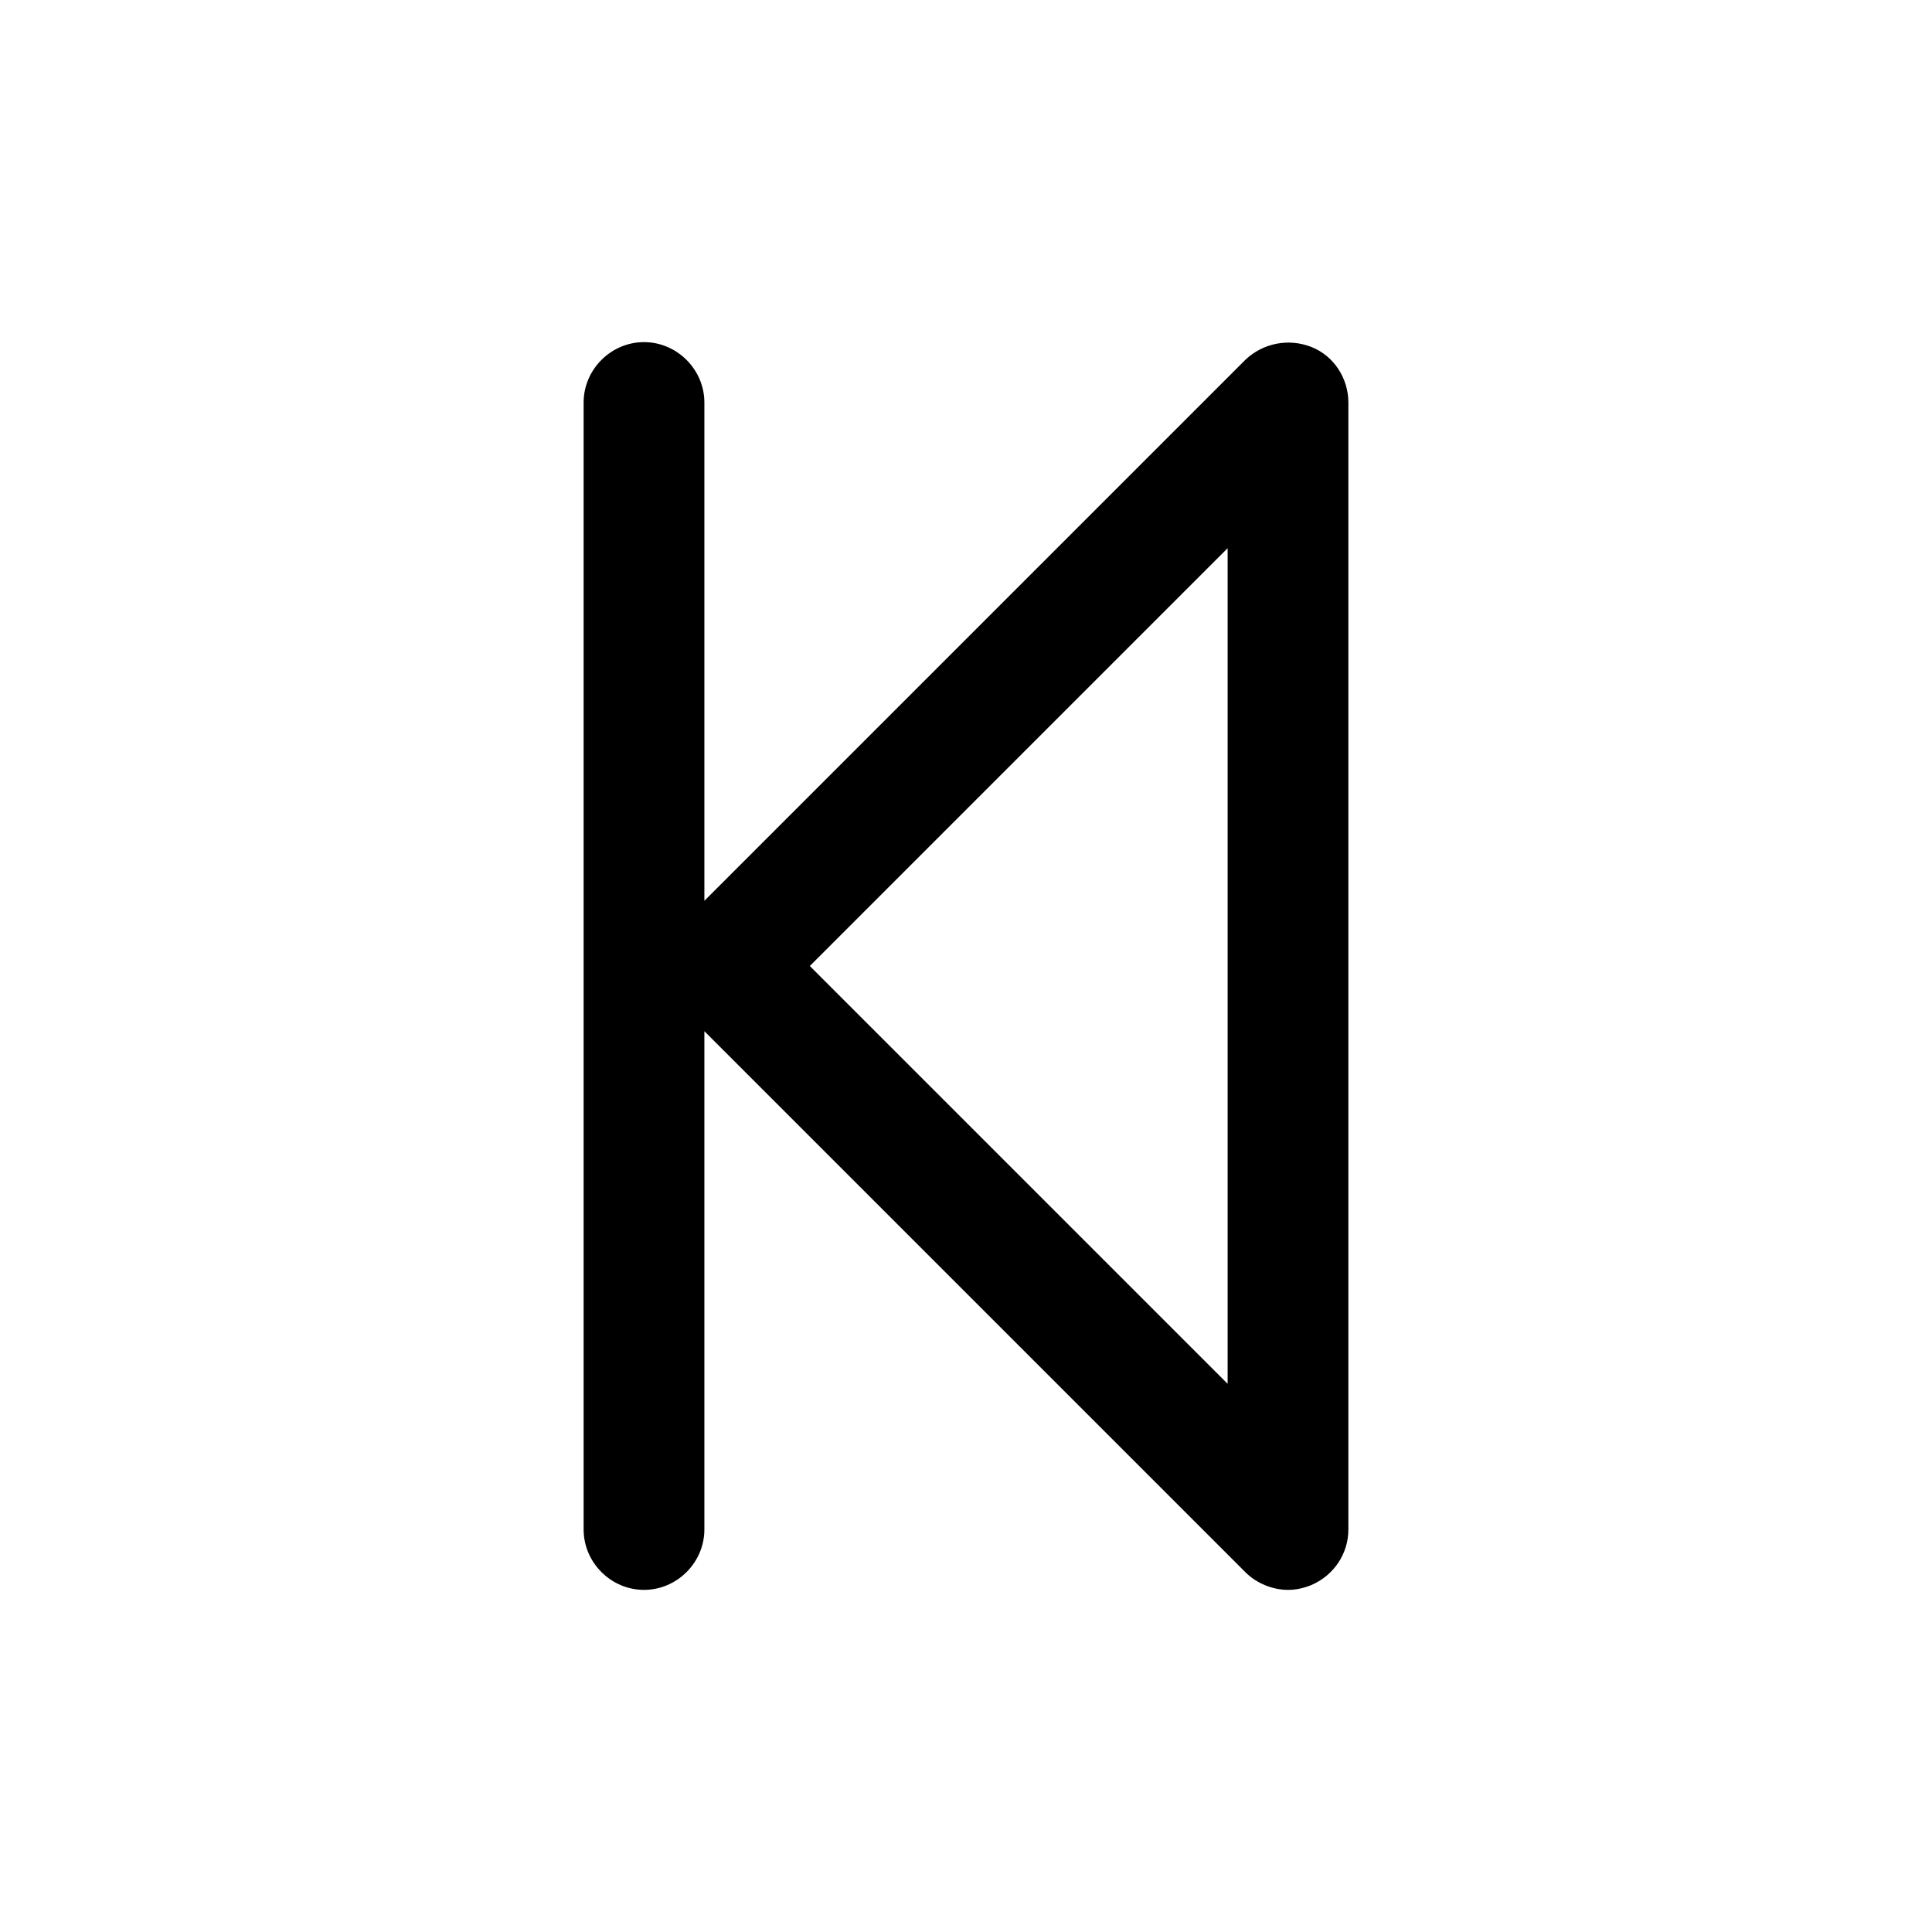
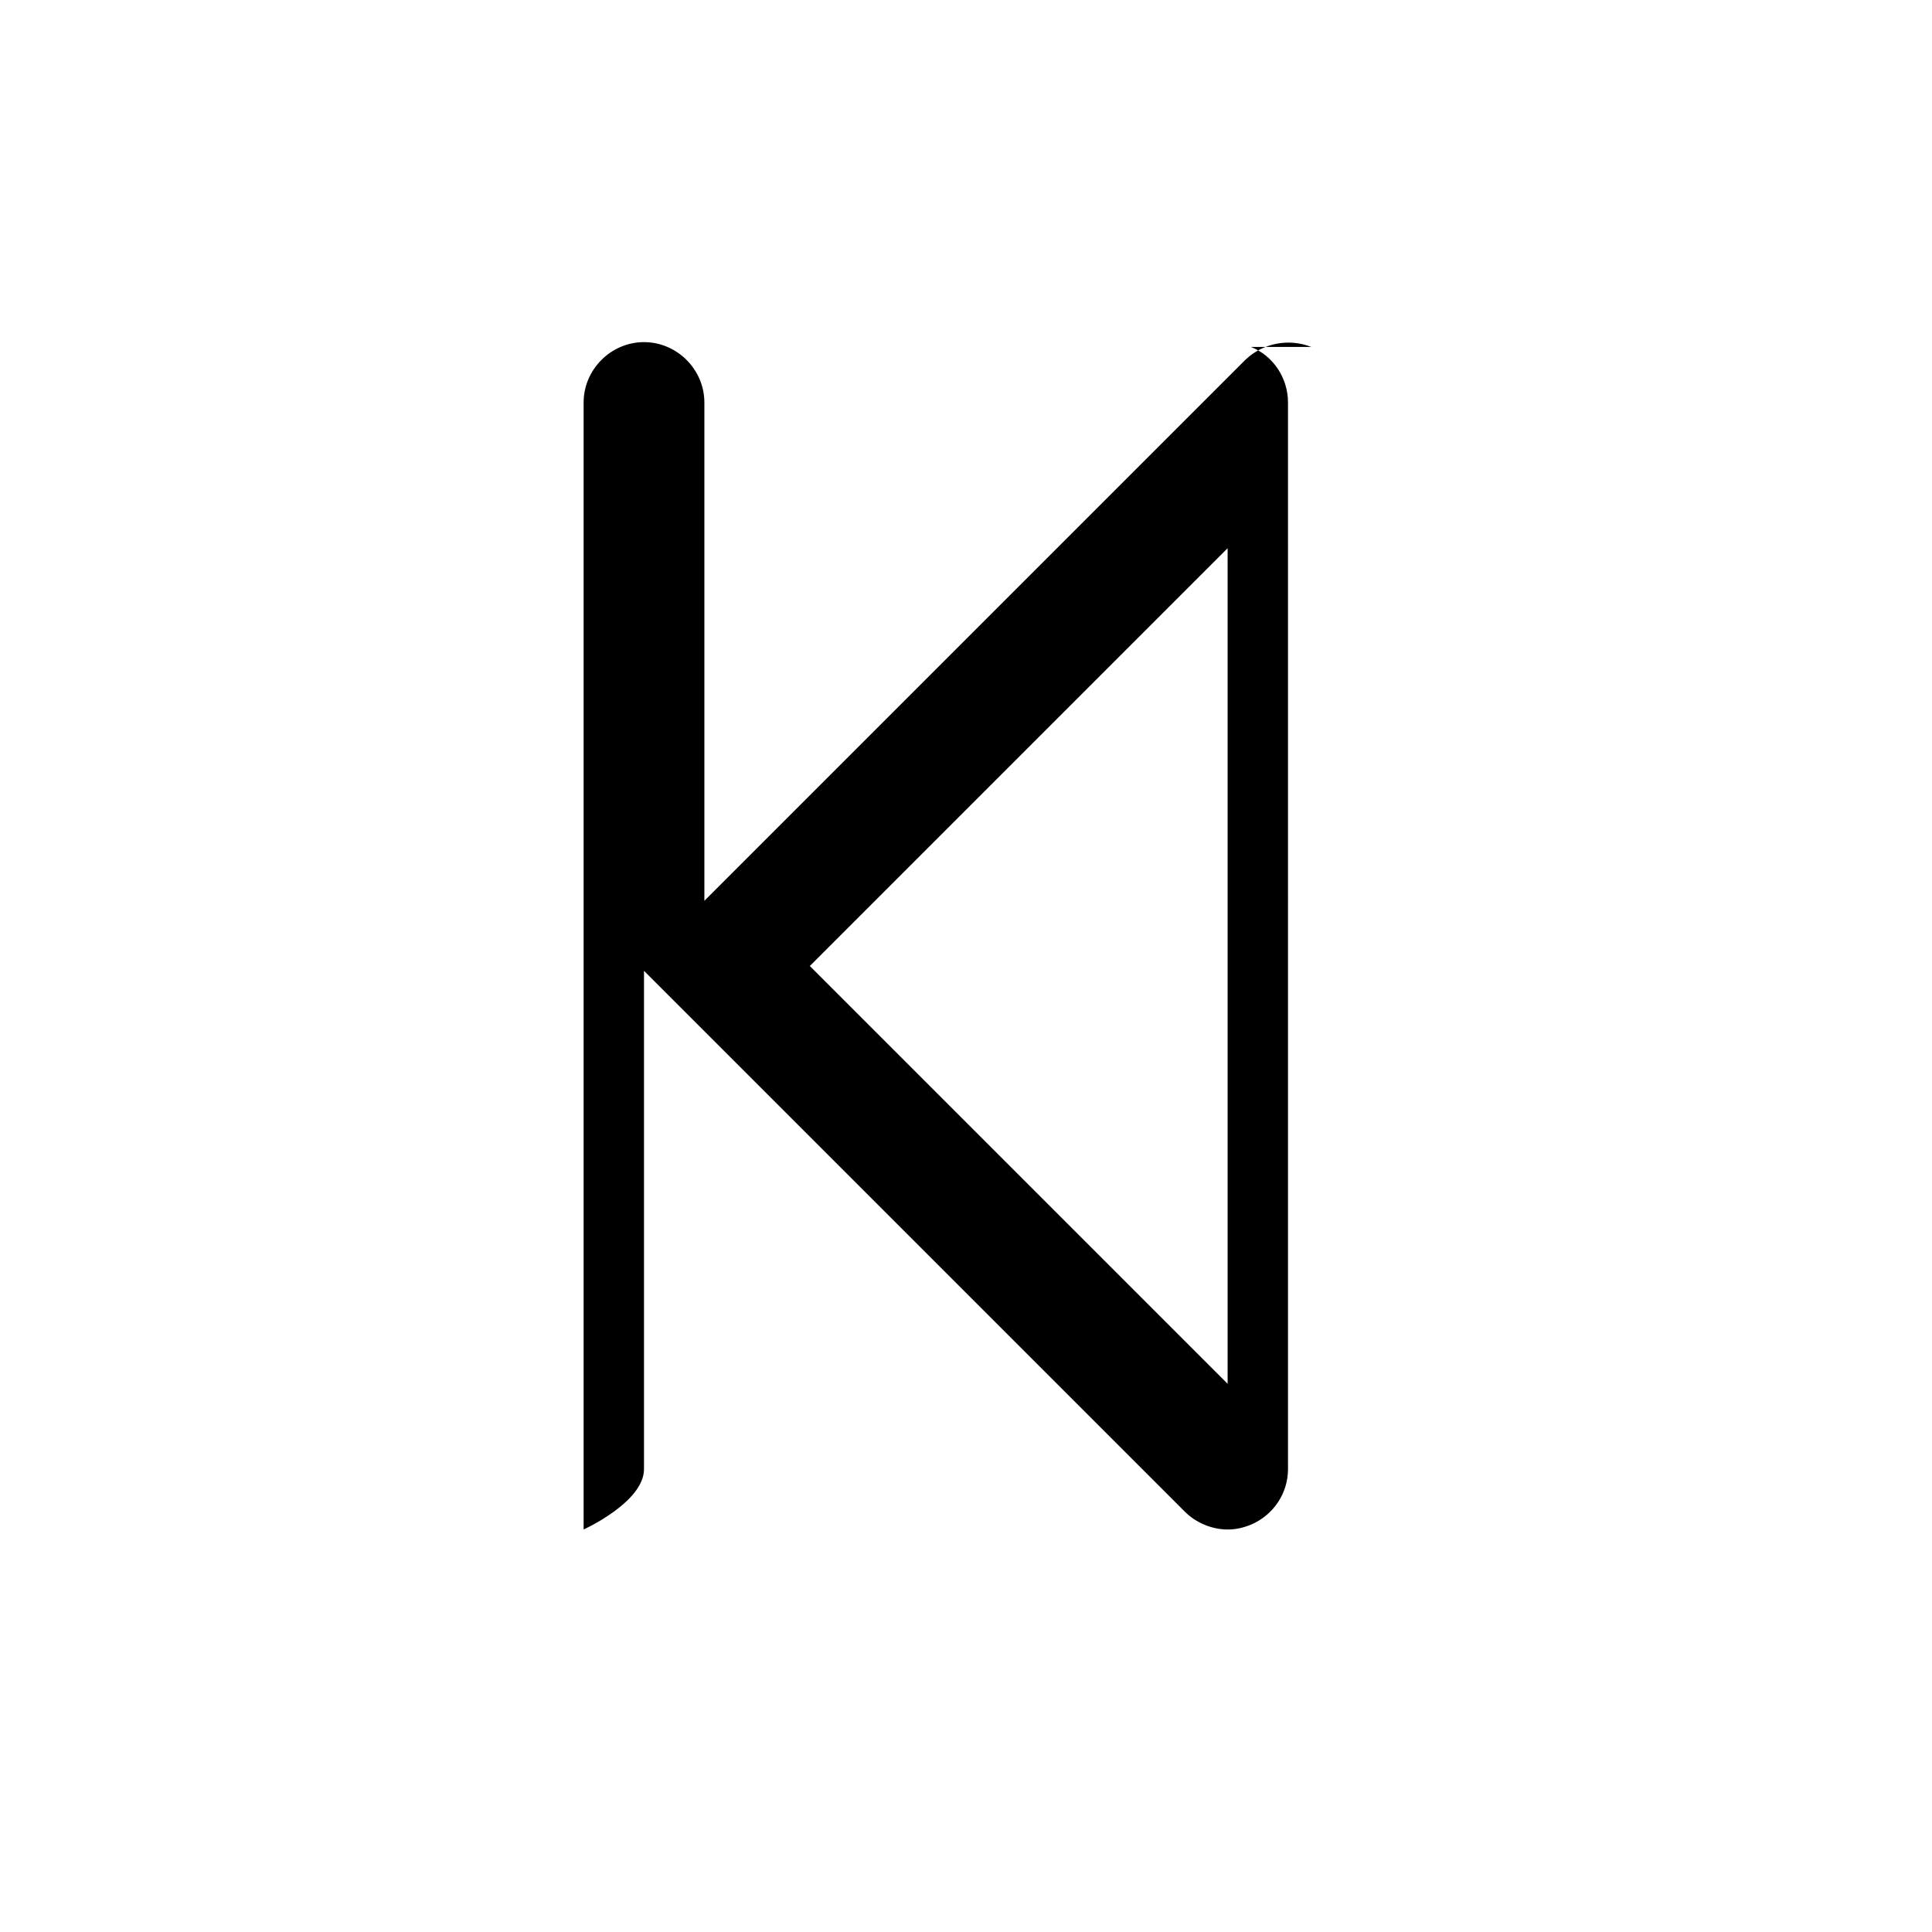
<svg xmlns="http://www.w3.org/2000/svg" id="step-backward-alt" viewBox="0 0 24 24">
-   <path d="M16.29,4.31c-.28-.11-.6-.05-.82,.16l-6.72,6.72V5c0-.41-.34-.75-.75-.75s-.75,.34-.75,.75v14c0,.41,.34,.75,.75,.75s.75-.34,.75-.75v-6.19l6.72,6.72c.14,.14,.34,.22,.53,.22,.1,0,.19-.02,.29-.06,.28-.12,.46-.39,.46-.69V5c0-.3-.18-.58-.46-.69Zm-1.04,12.88l-5.19-5.19,5.19-5.19v10.38Z" />
+   <path d="M16.29,4.31c-.28-.11-.6-.05-.82,.16l-6.72,6.72V5c0-.41-.34-.75-.75-.75s-.75,.34-.75,.75v14s.75-.34,.75-.75v-6.19l6.72,6.72c.14,.14,.34,.22,.53,.22,.1,0,.19-.02,.29-.06,.28-.12,.46-.39,.46-.69V5c0-.3-.18-.58-.46-.69Zm-1.04,12.88l-5.19-5.19,5.19-5.19v10.38Z" />
</svg>